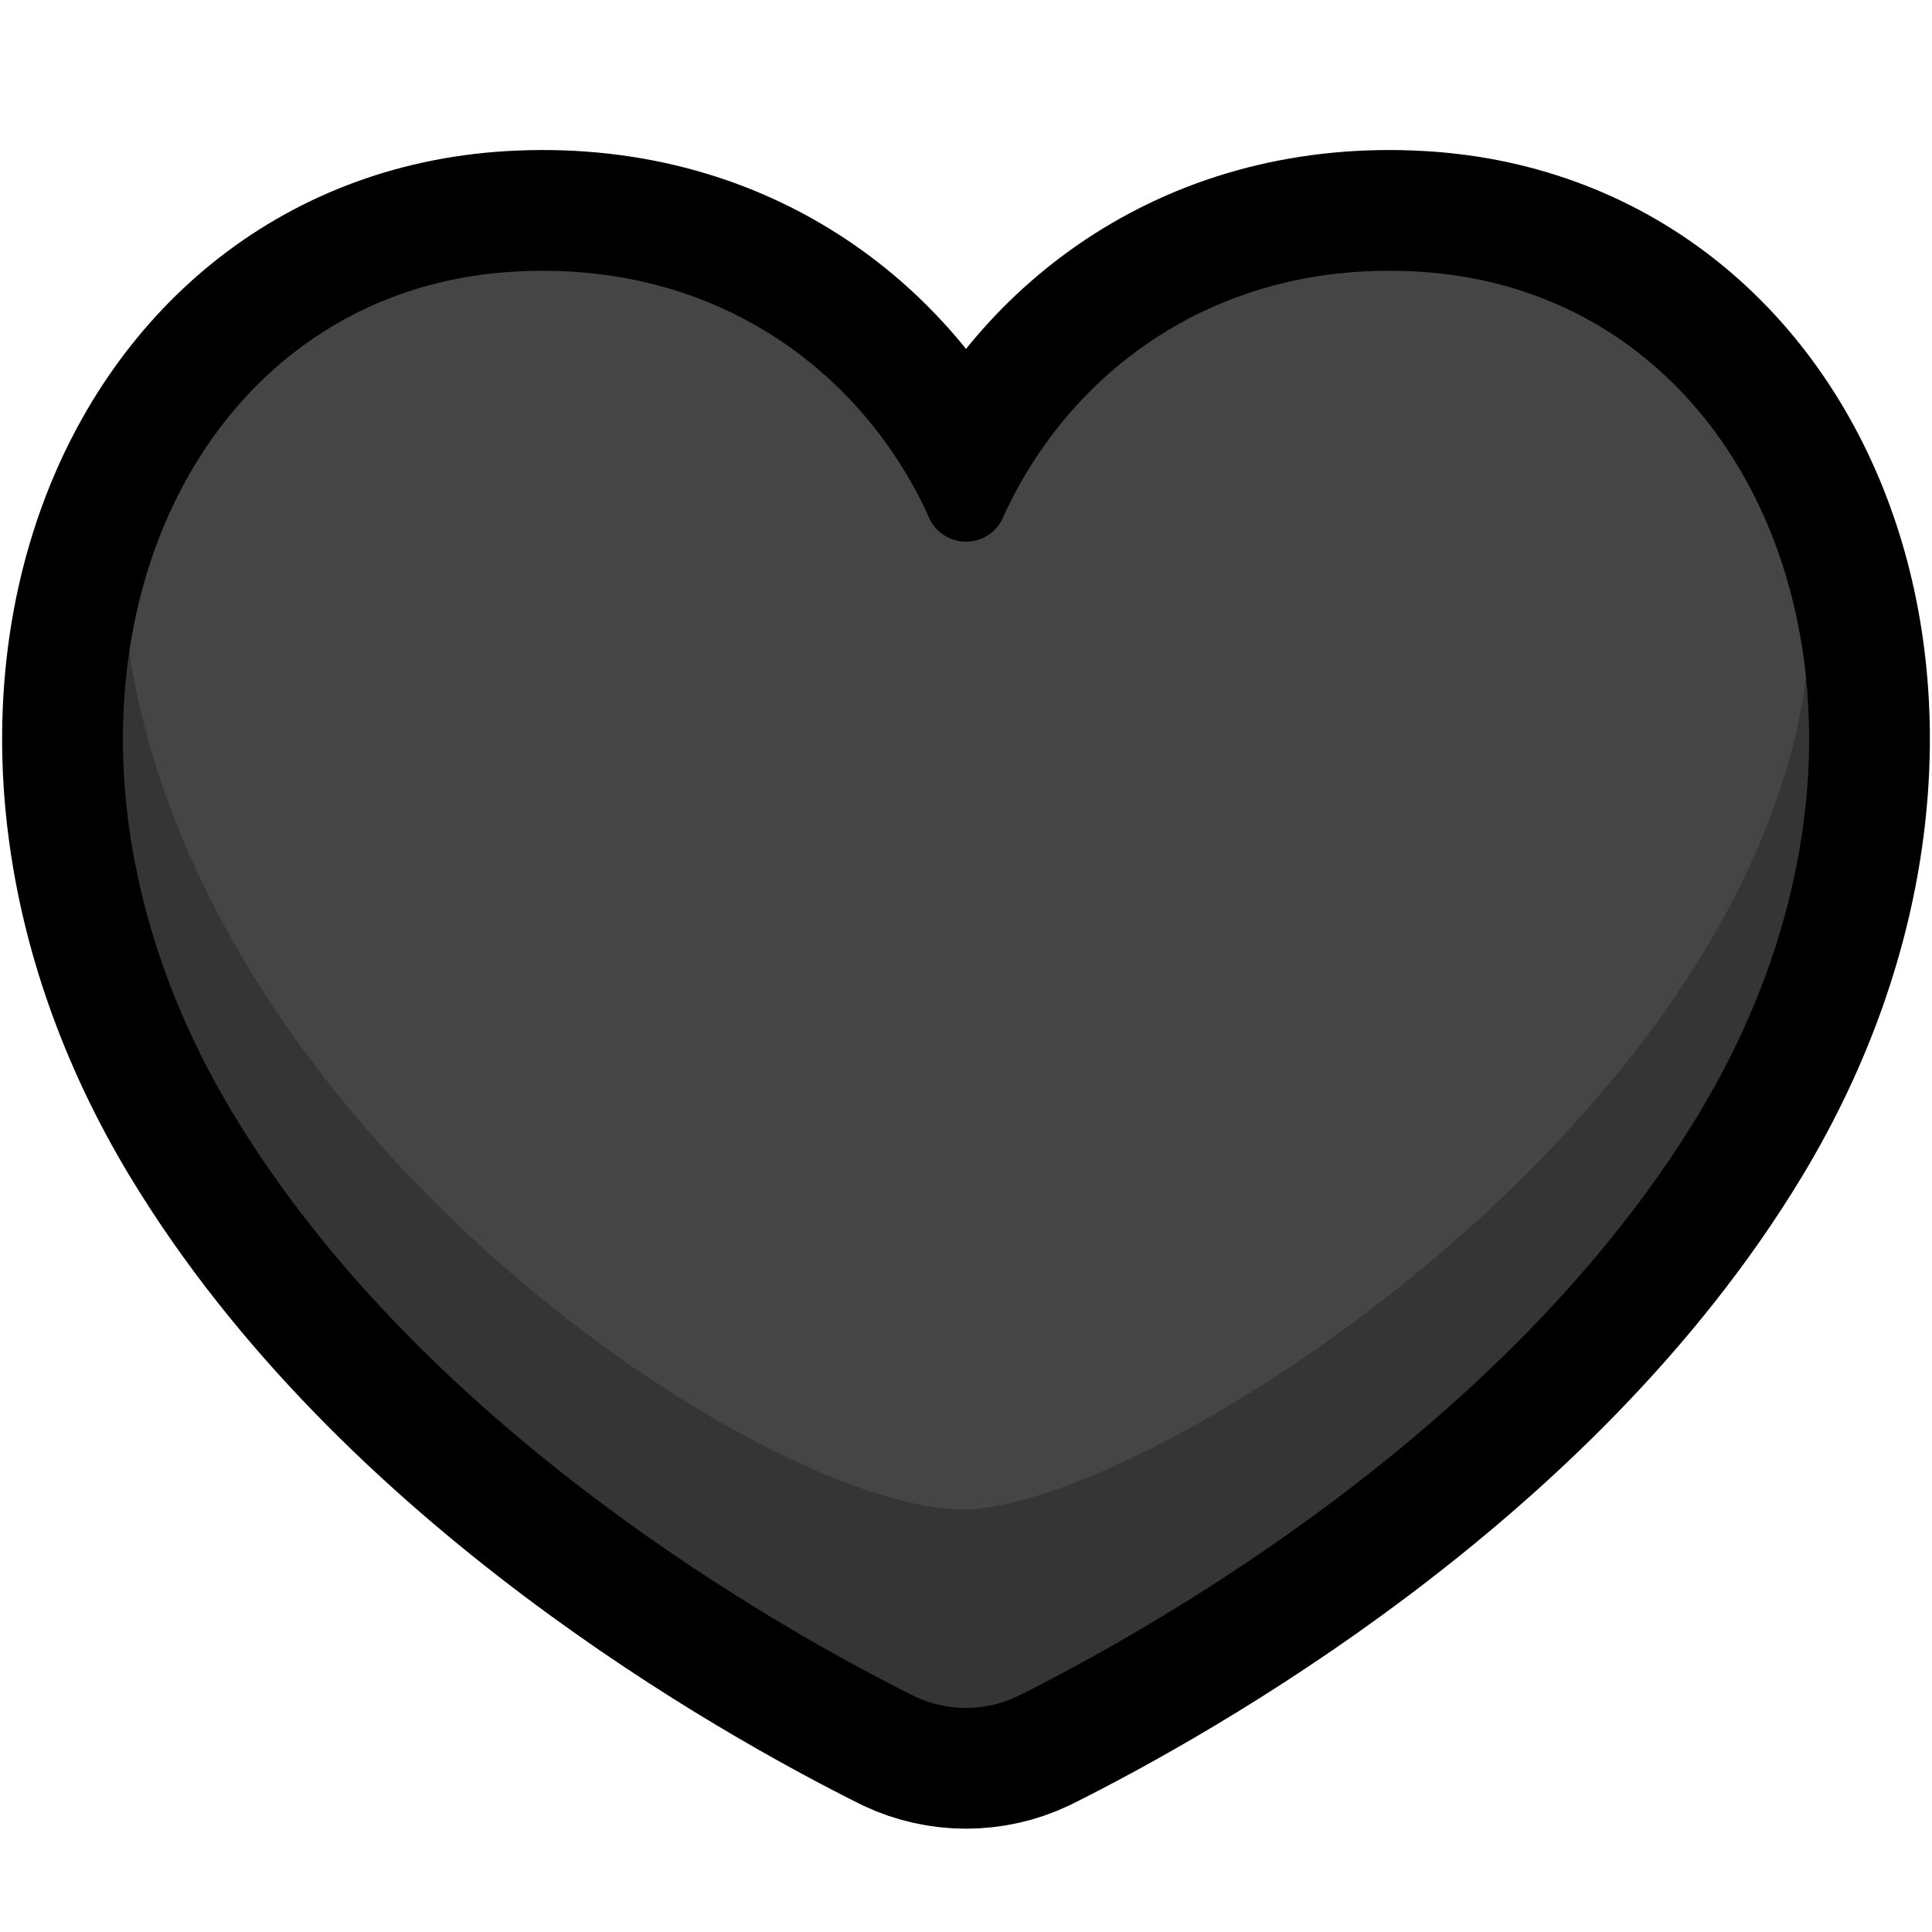
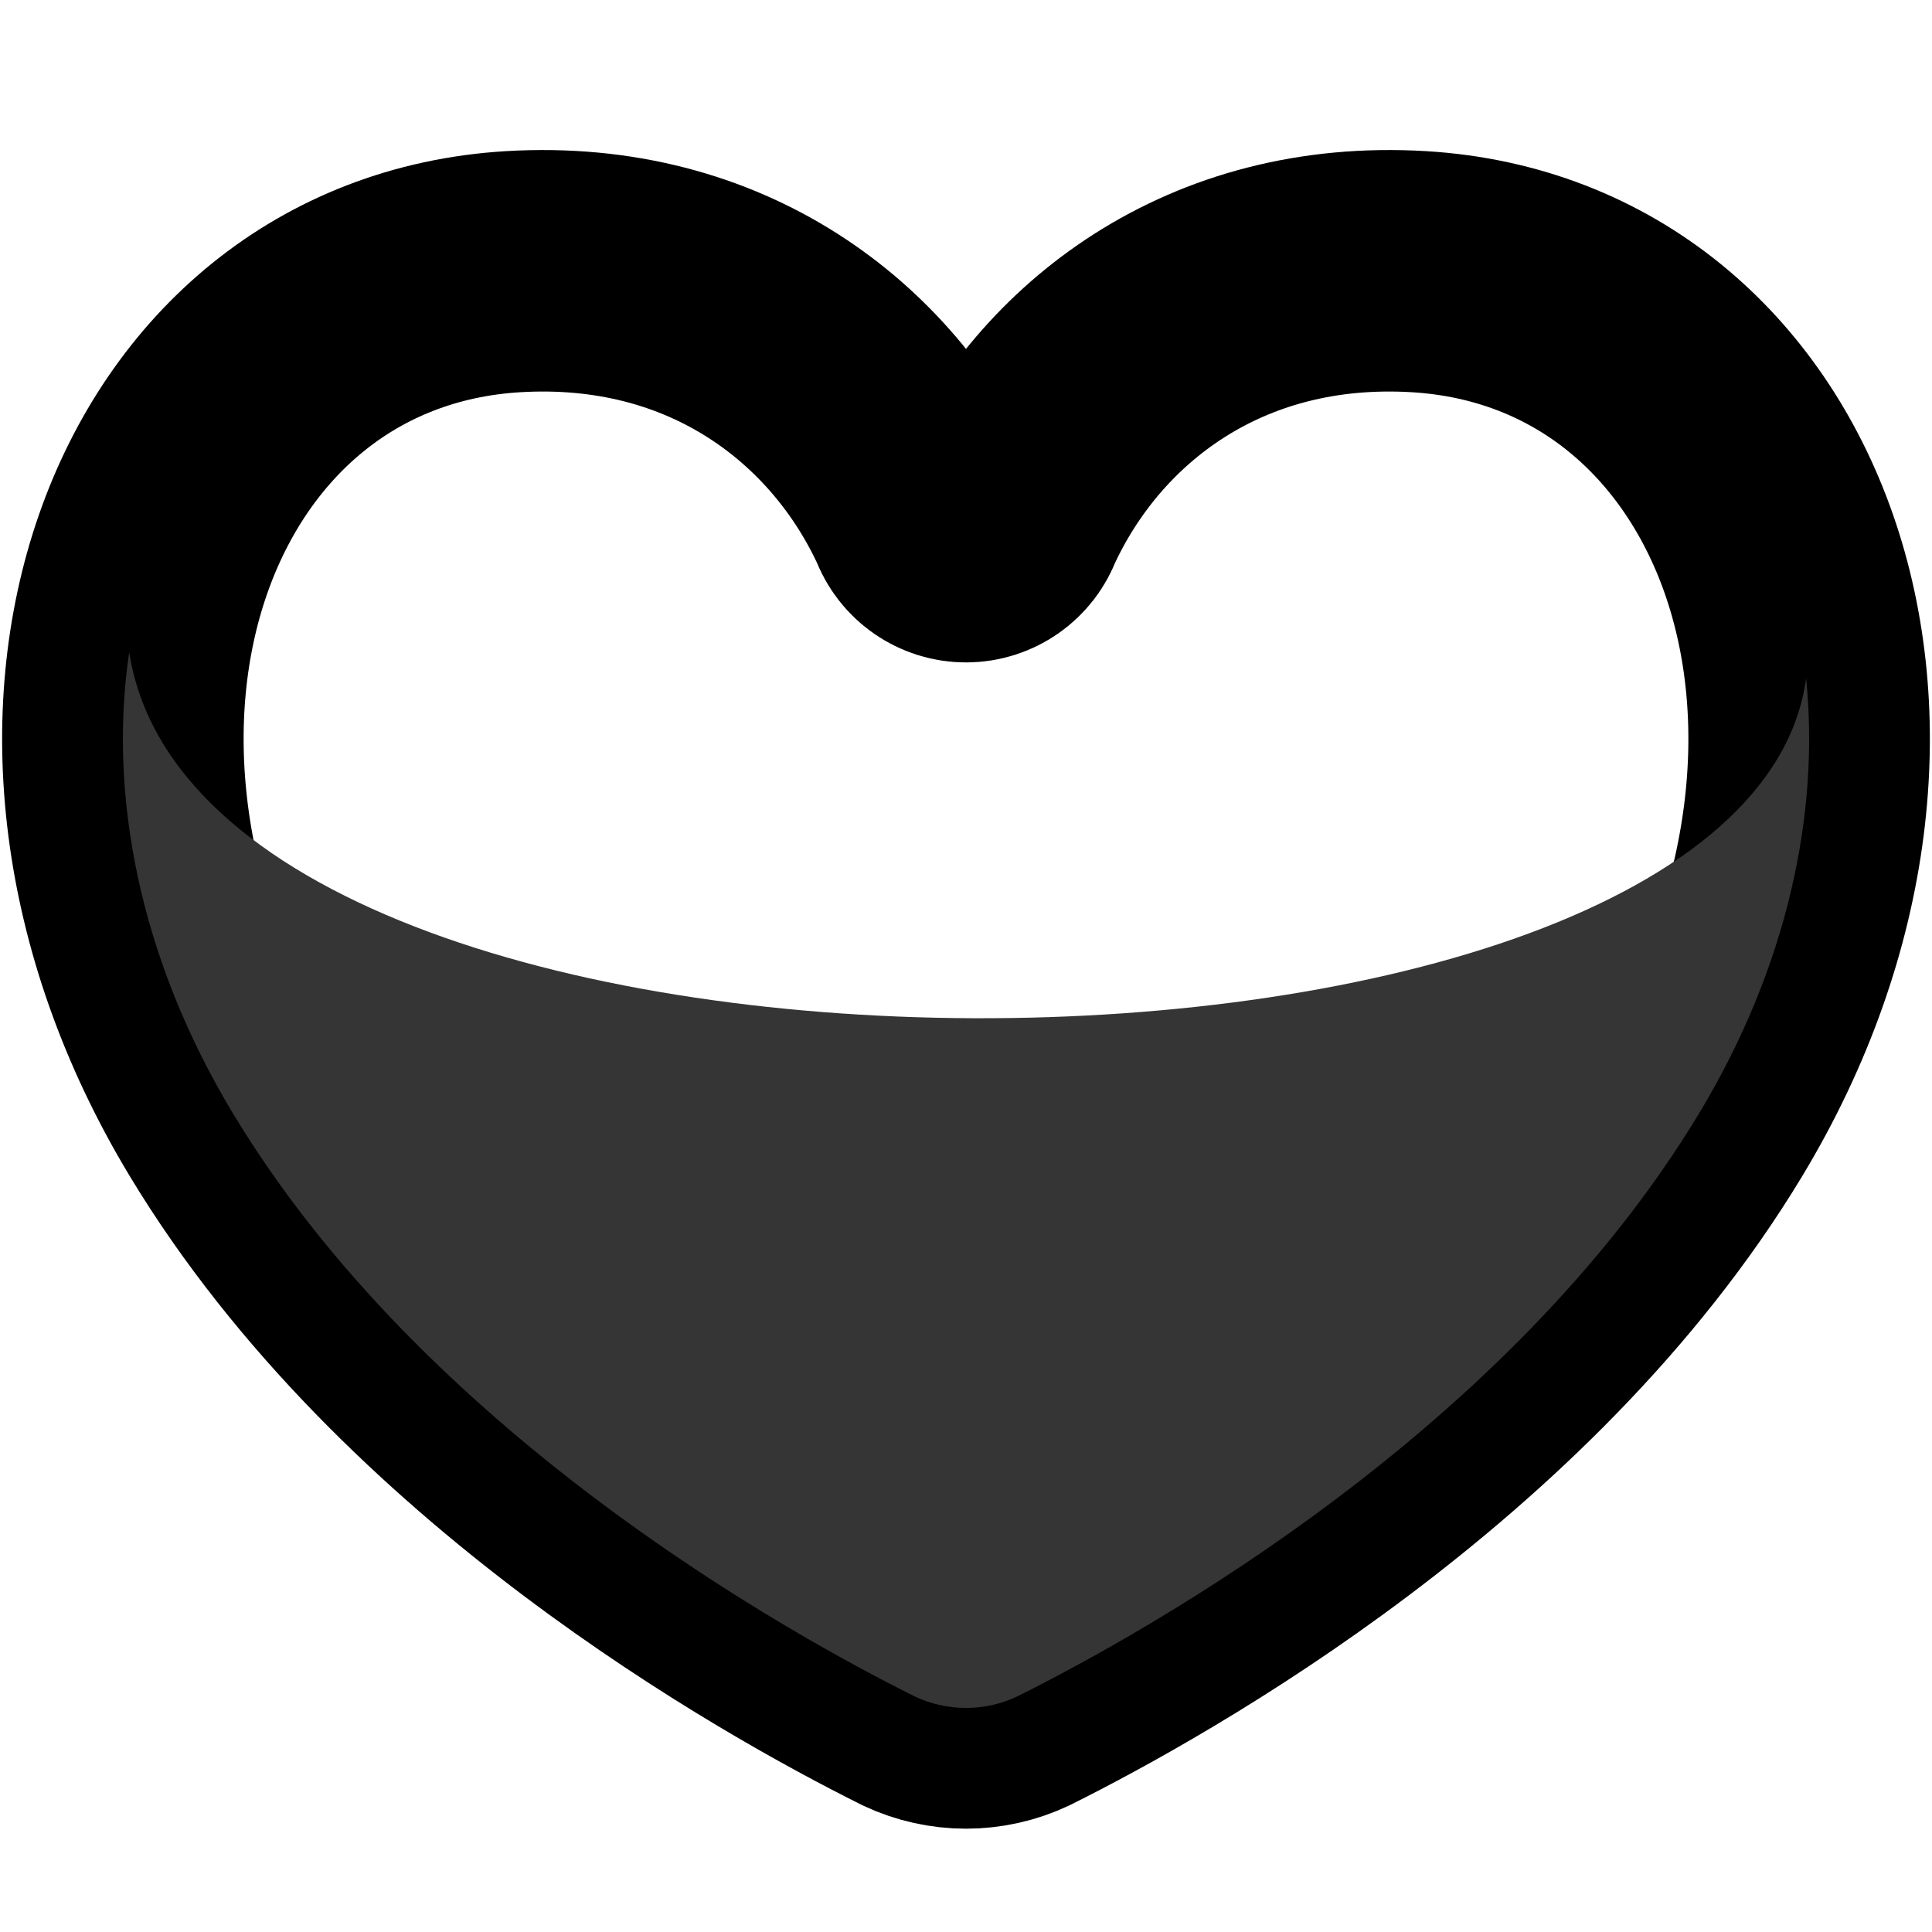
<svg xmlns="http://www.w3.org/2000/svg" width="100%" height="100%" viewBox="0 0 32 32" version="1.1" xml:space="preserve" style="fill-rule:evenodd;clip-rule:evenodd;stroke-linejoin:round;stroke-miterlimit:1.5;">
  <rect id="black_heart" x="0" y="0" width="32" height="32" style="fill:none;" />
  <path d="M15.153,28.099C15.689,28.352 16.311,28.352 16.848,28.099C19.045,27.003 24.977,23.687 28.139,18.446C32.034,11.99 29.329,4.851 23.503,4.5C20.124,4.297 17.711,6.178 16.632,8.53C16.535,8.795 16.283,8.972 16,8.972C15.718,8.972 15.465,8.795 15.369,8.53C14.289,6.178 11.876,4.297 8.497,4.5C2.671,4.851 -0.034,11.99 3.861,18.446C7.023,23.687 12.955,27.003 15.153,28.099Z" style="fill:none;stroke:black;stroke-width:4px;" />
  <path d="M2.14,10.801C3.395,18.924 28.892,18.703 29.915,11.238C30.14,13.469 29.611,16.006 28.139,18.446C24.977,23.687 19.045,27.003 16.847,28.099C16.311,28.352 15.689,28.352 15.152,28.099C12.955,27.003 7.023,23.687 3.861,18.446C2.293,15.846 1.794,13.135 2.14,10.801Z" style="fill:rgb(53,53,53);" />
-   <path d="M29.915,11.238C28.892,18.703 18.976,24.951 16,25C12.768,25.053 3.395,18.924 2.14,10.801C2.651,7.341 5.018,4.709 8.497,4.5C11.876,4.297 14.289,6.178 15.369,8.53C15.465,8.795 15.718,8.972 16,8.972C16.283,8.972 16.535,8.795 16.632,8.53C17.711,6.178 20.124,4.297 23.503,4.5C27.127,4.718 29.544,7.564 29.915,11.238Z" style="fill:rgb(69,69,69);" />
</svg>